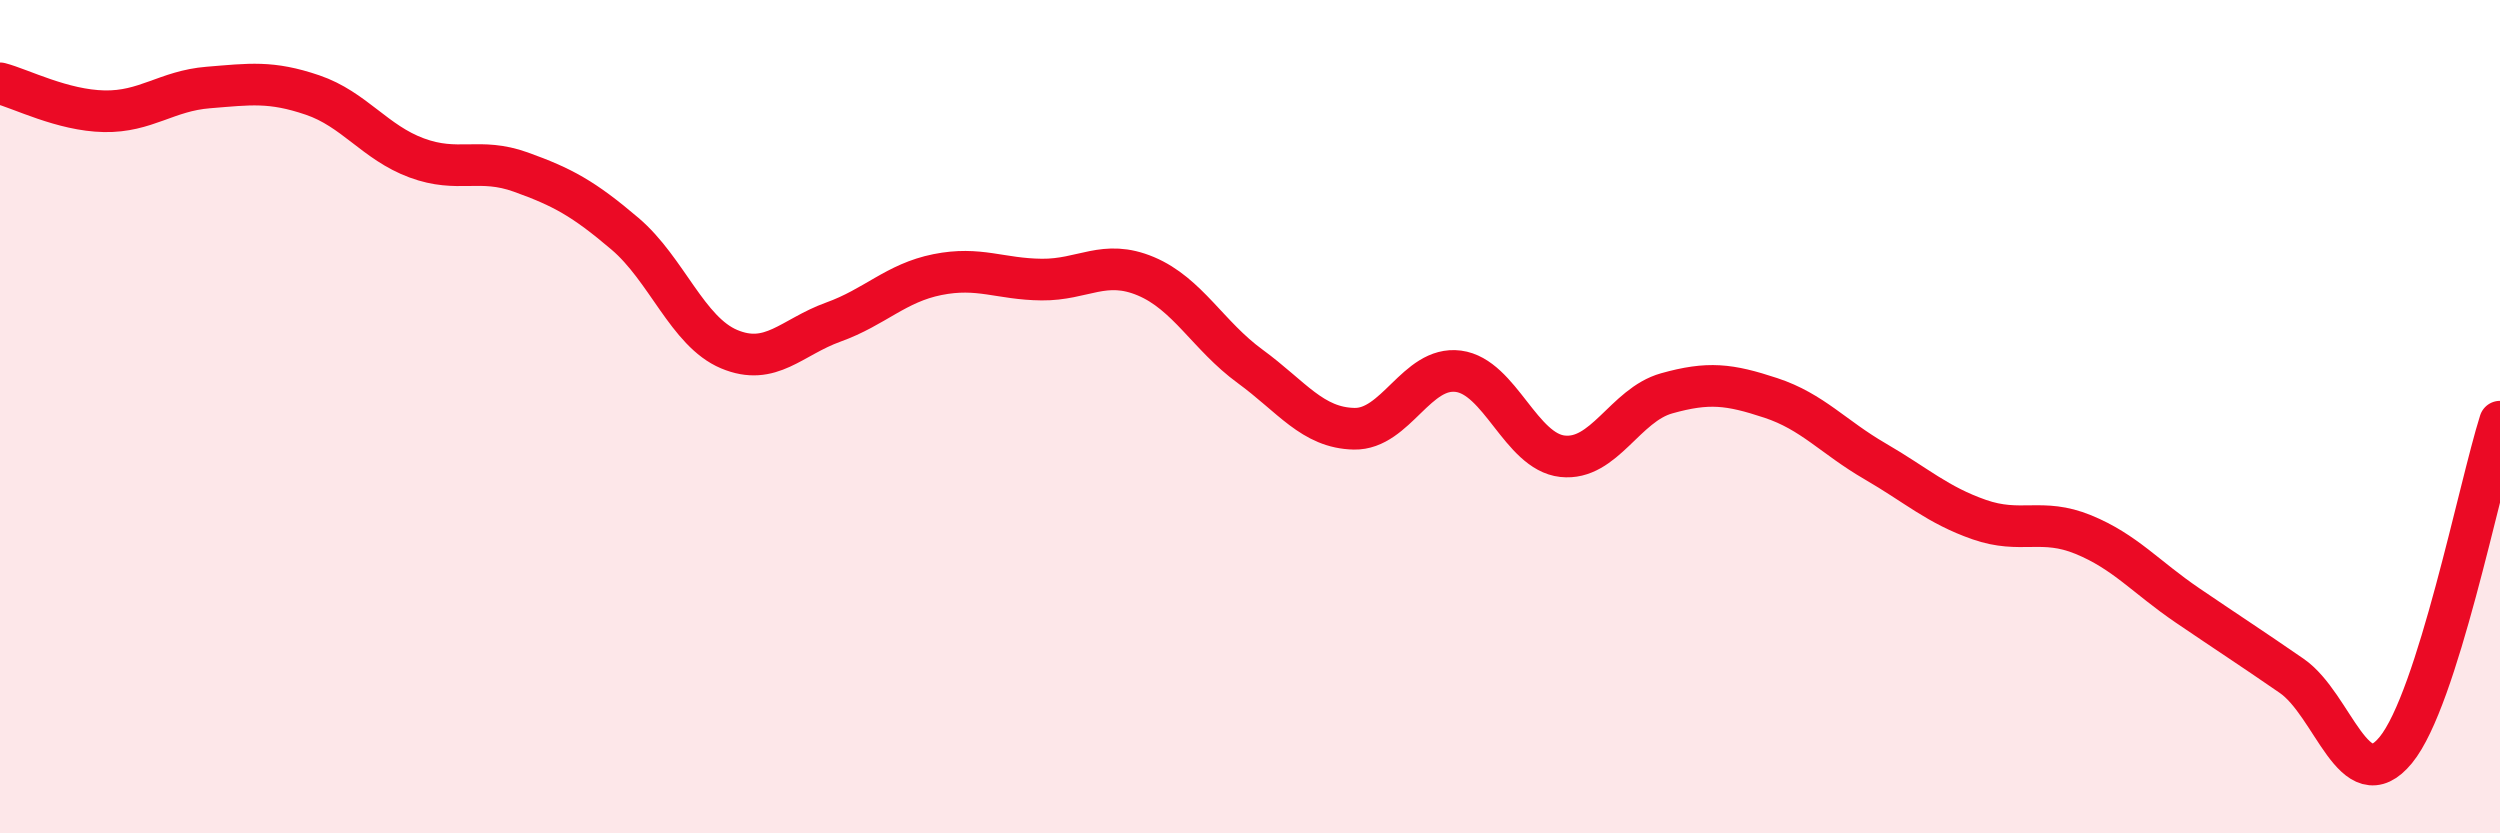
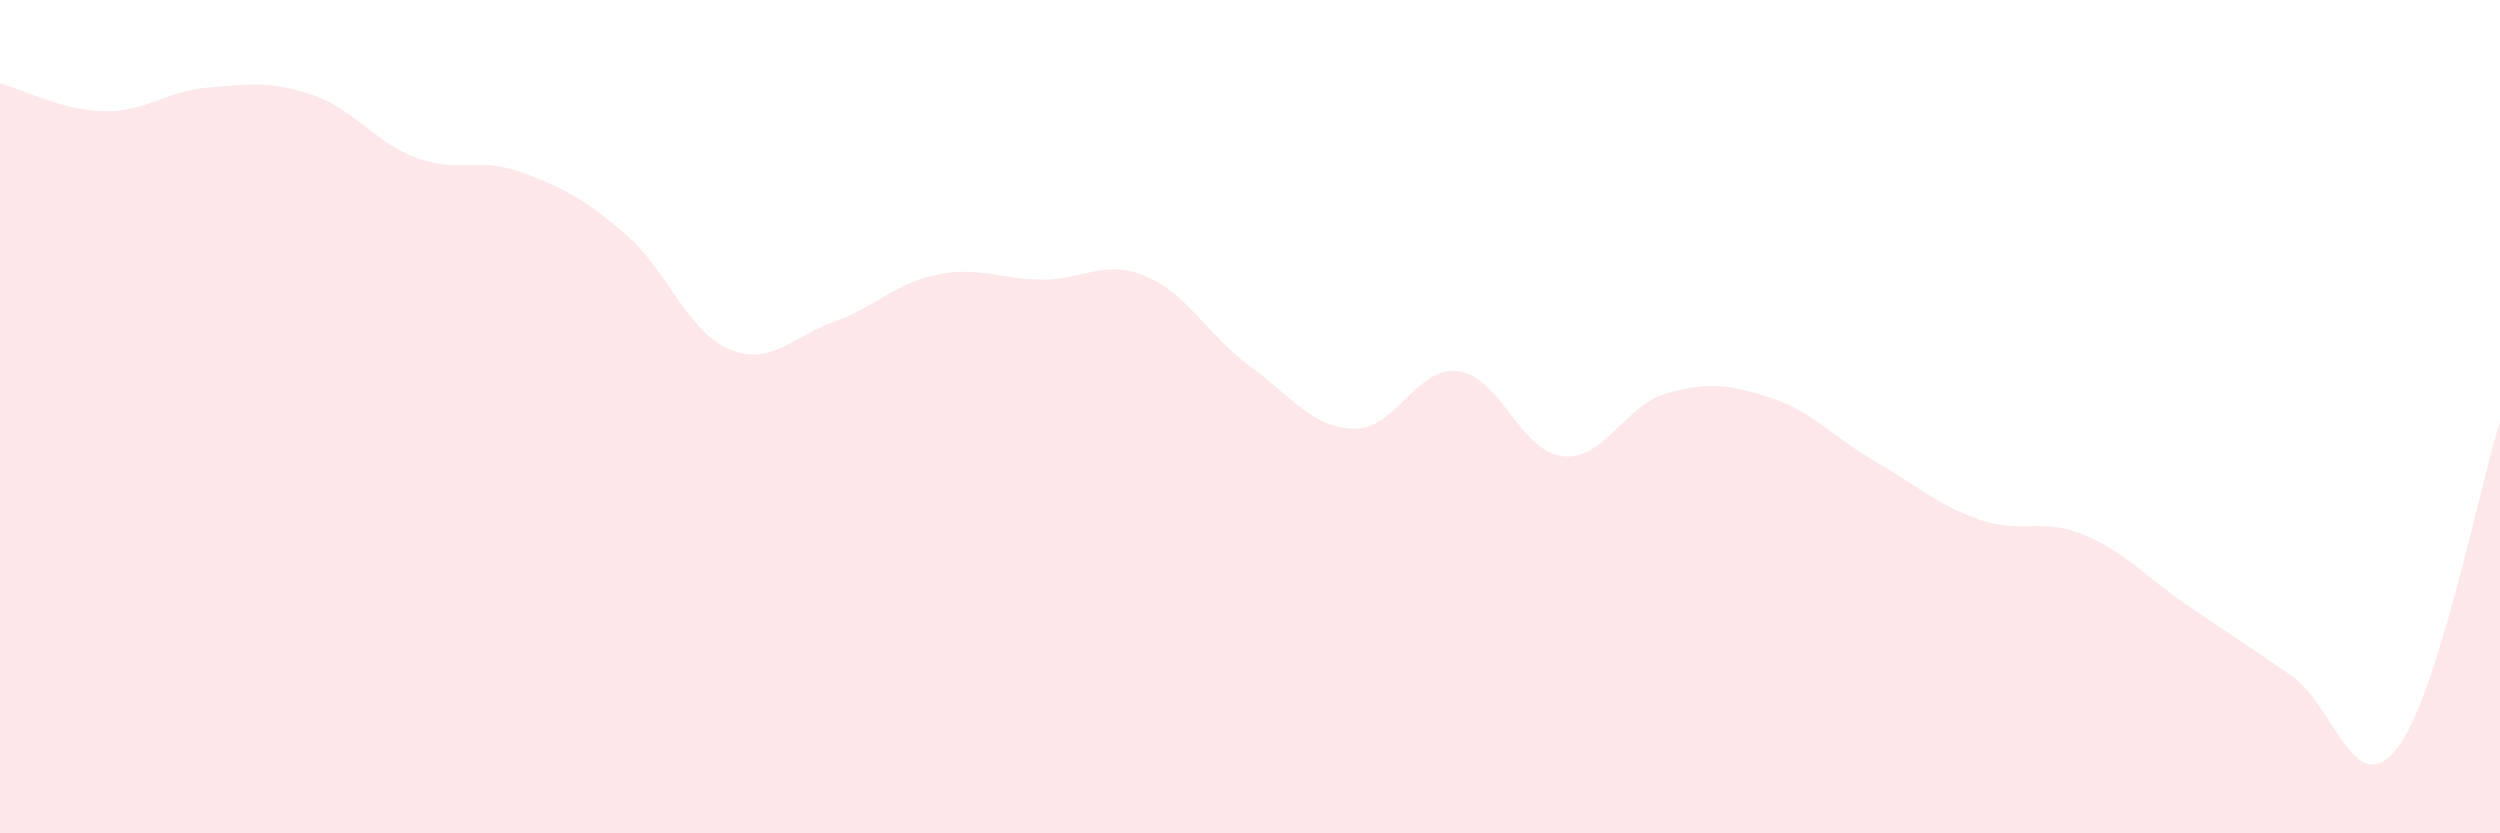
<svg xmlns="http://www.w3.org/2000/svg" width="60" height="20" viewBox="0 0 60 20">
  <path d="M 0,2 C 0.5,2.13 1.5,2.65 2.5,2.67 C 3.5,2.69 4,2.18 5,2.1 C 6,2.02 6.5,1.94 7.5,2.28 C 8.5,2.62 9,3.42 10,3.79 C 11,4.16 11.5,3.77 12.5,4.13 C 13.5,4.49 14,4.76 15,5.61 C 16,6.46 16.5,7.96 17.5,8.38 C 18.5,8.8 19,8.09 20,7.73 C 21,7.37 21.5,6.79 22.5,6.59 C 23.5,6.39 24,6.7 25,6.71 C 26,6.72 26.5,6.21 27.5,6.63 C 28.5,7.05 29,8.06 30,8.79 C 31,9.52 31.5,10.27 32.5,10.29 C 33.5,10.31 34,8.78 35,8.91 C 36,9.04 36.5,10.84 37.5,10.95 C 38.5,11.06 39,9.72 40,9.44 C 41,9.16 41.5,9.22 42.5,9.55 C 43.5,9.88 44,10.49 45,11.07 C 46,11.65 46.5,12.12 47.5,12.47 C 48.5,12.82 49,12.42 50,12.83 C 51,13.24 51.5,13.85 52.5,14.53 C 53.5,15.21 54,15.53 55,16.22 C 56,16.91 56.5,19.22 57.5,18 C 58.5,16.78 59.5,11.7 60,10.12L60 20L0 20Z" fill="#EB0A25" opacity="0.1" stroke-linecap="round" stroke-linejoin="round" />
-   <path d="M 0,2 C 0.5,2.13 1.5,2.65 2.5,2.67 C 3.5,2.69 4,2.18 5,2.1 C 6,2.02 6.5,1.94 7.5,2.28 C 8.5,2.62 9,3.42 10,3.79 C 11,4.16 11.5,3.77 12.5,4.13 C 13.5,4.49 14,4.76 15,5.61 C 16,6.46 16.5,7.96 17.5,8.38 C 18.5,8.8 19,8.09 20,7.73 C 21,7.37 21.5,6.79 22.5,6.59 C 23.5,6.39 24,6.7 25,6.71 C 26,6.72 26.5,6.21 27.5,6.63 C 28.5,7.05 29,8.06 30,8.79 C 31,9.52 31.5,10.27 32.5,10.29 C 33.5,10.31 34,8.78 35,8.91 C 36,9.04 36.5,10.84 37.5,10.95 C 38.5,11.06 39,9.72 40,9.44 C 41,9.16 41.5,9.22 42.5,9.55 C 43.5,9.88 44,10.49 45,11.07 C 46,11.65 46.5,12.12 47.5,12.47 C 48.5,12.82 49,12.42 50,12.83 C 51,13.24 51.5,13.85 52.5,14.53 C 53.5,15.21 54,15.53 55,16.22 C 56,16.91 56.5,19.22 57.5,18 C 58.5,16.78 59.5,11.7 60,10.12" stroke="#EB0A25" stroke-width="1" fill="none" stroke-linecap="round" stroke-linejoin="round" />
</svg>